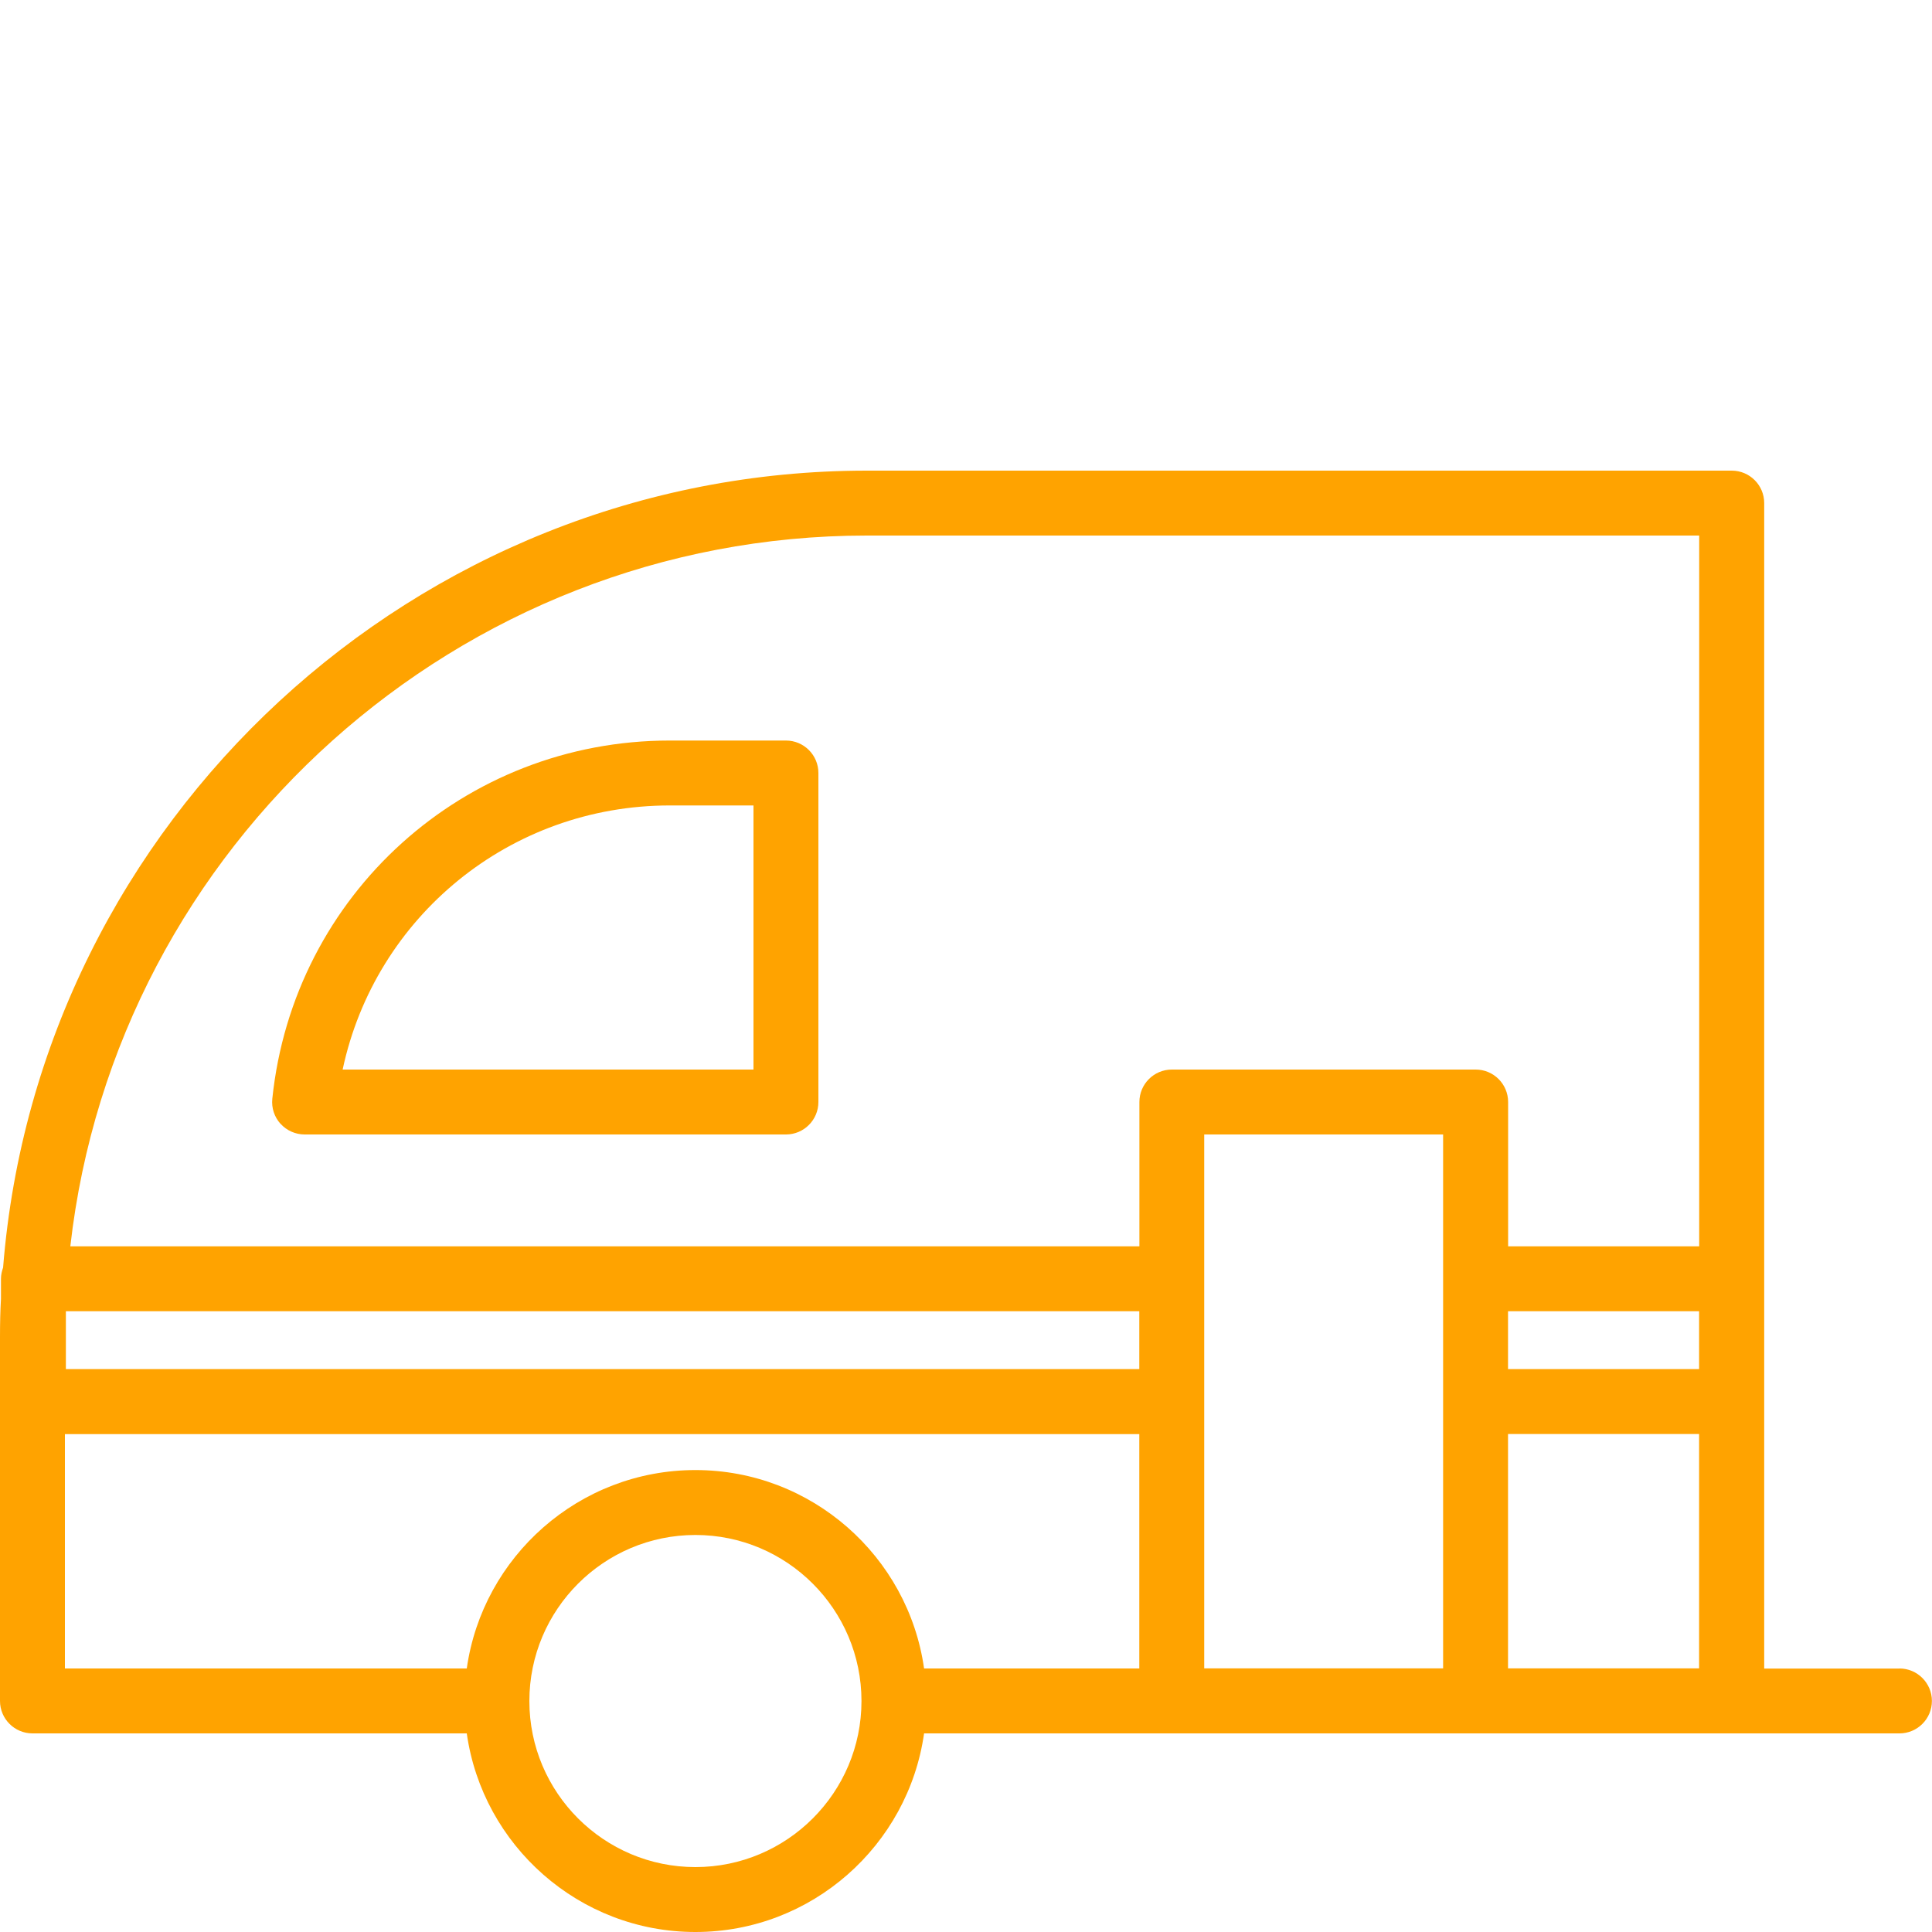
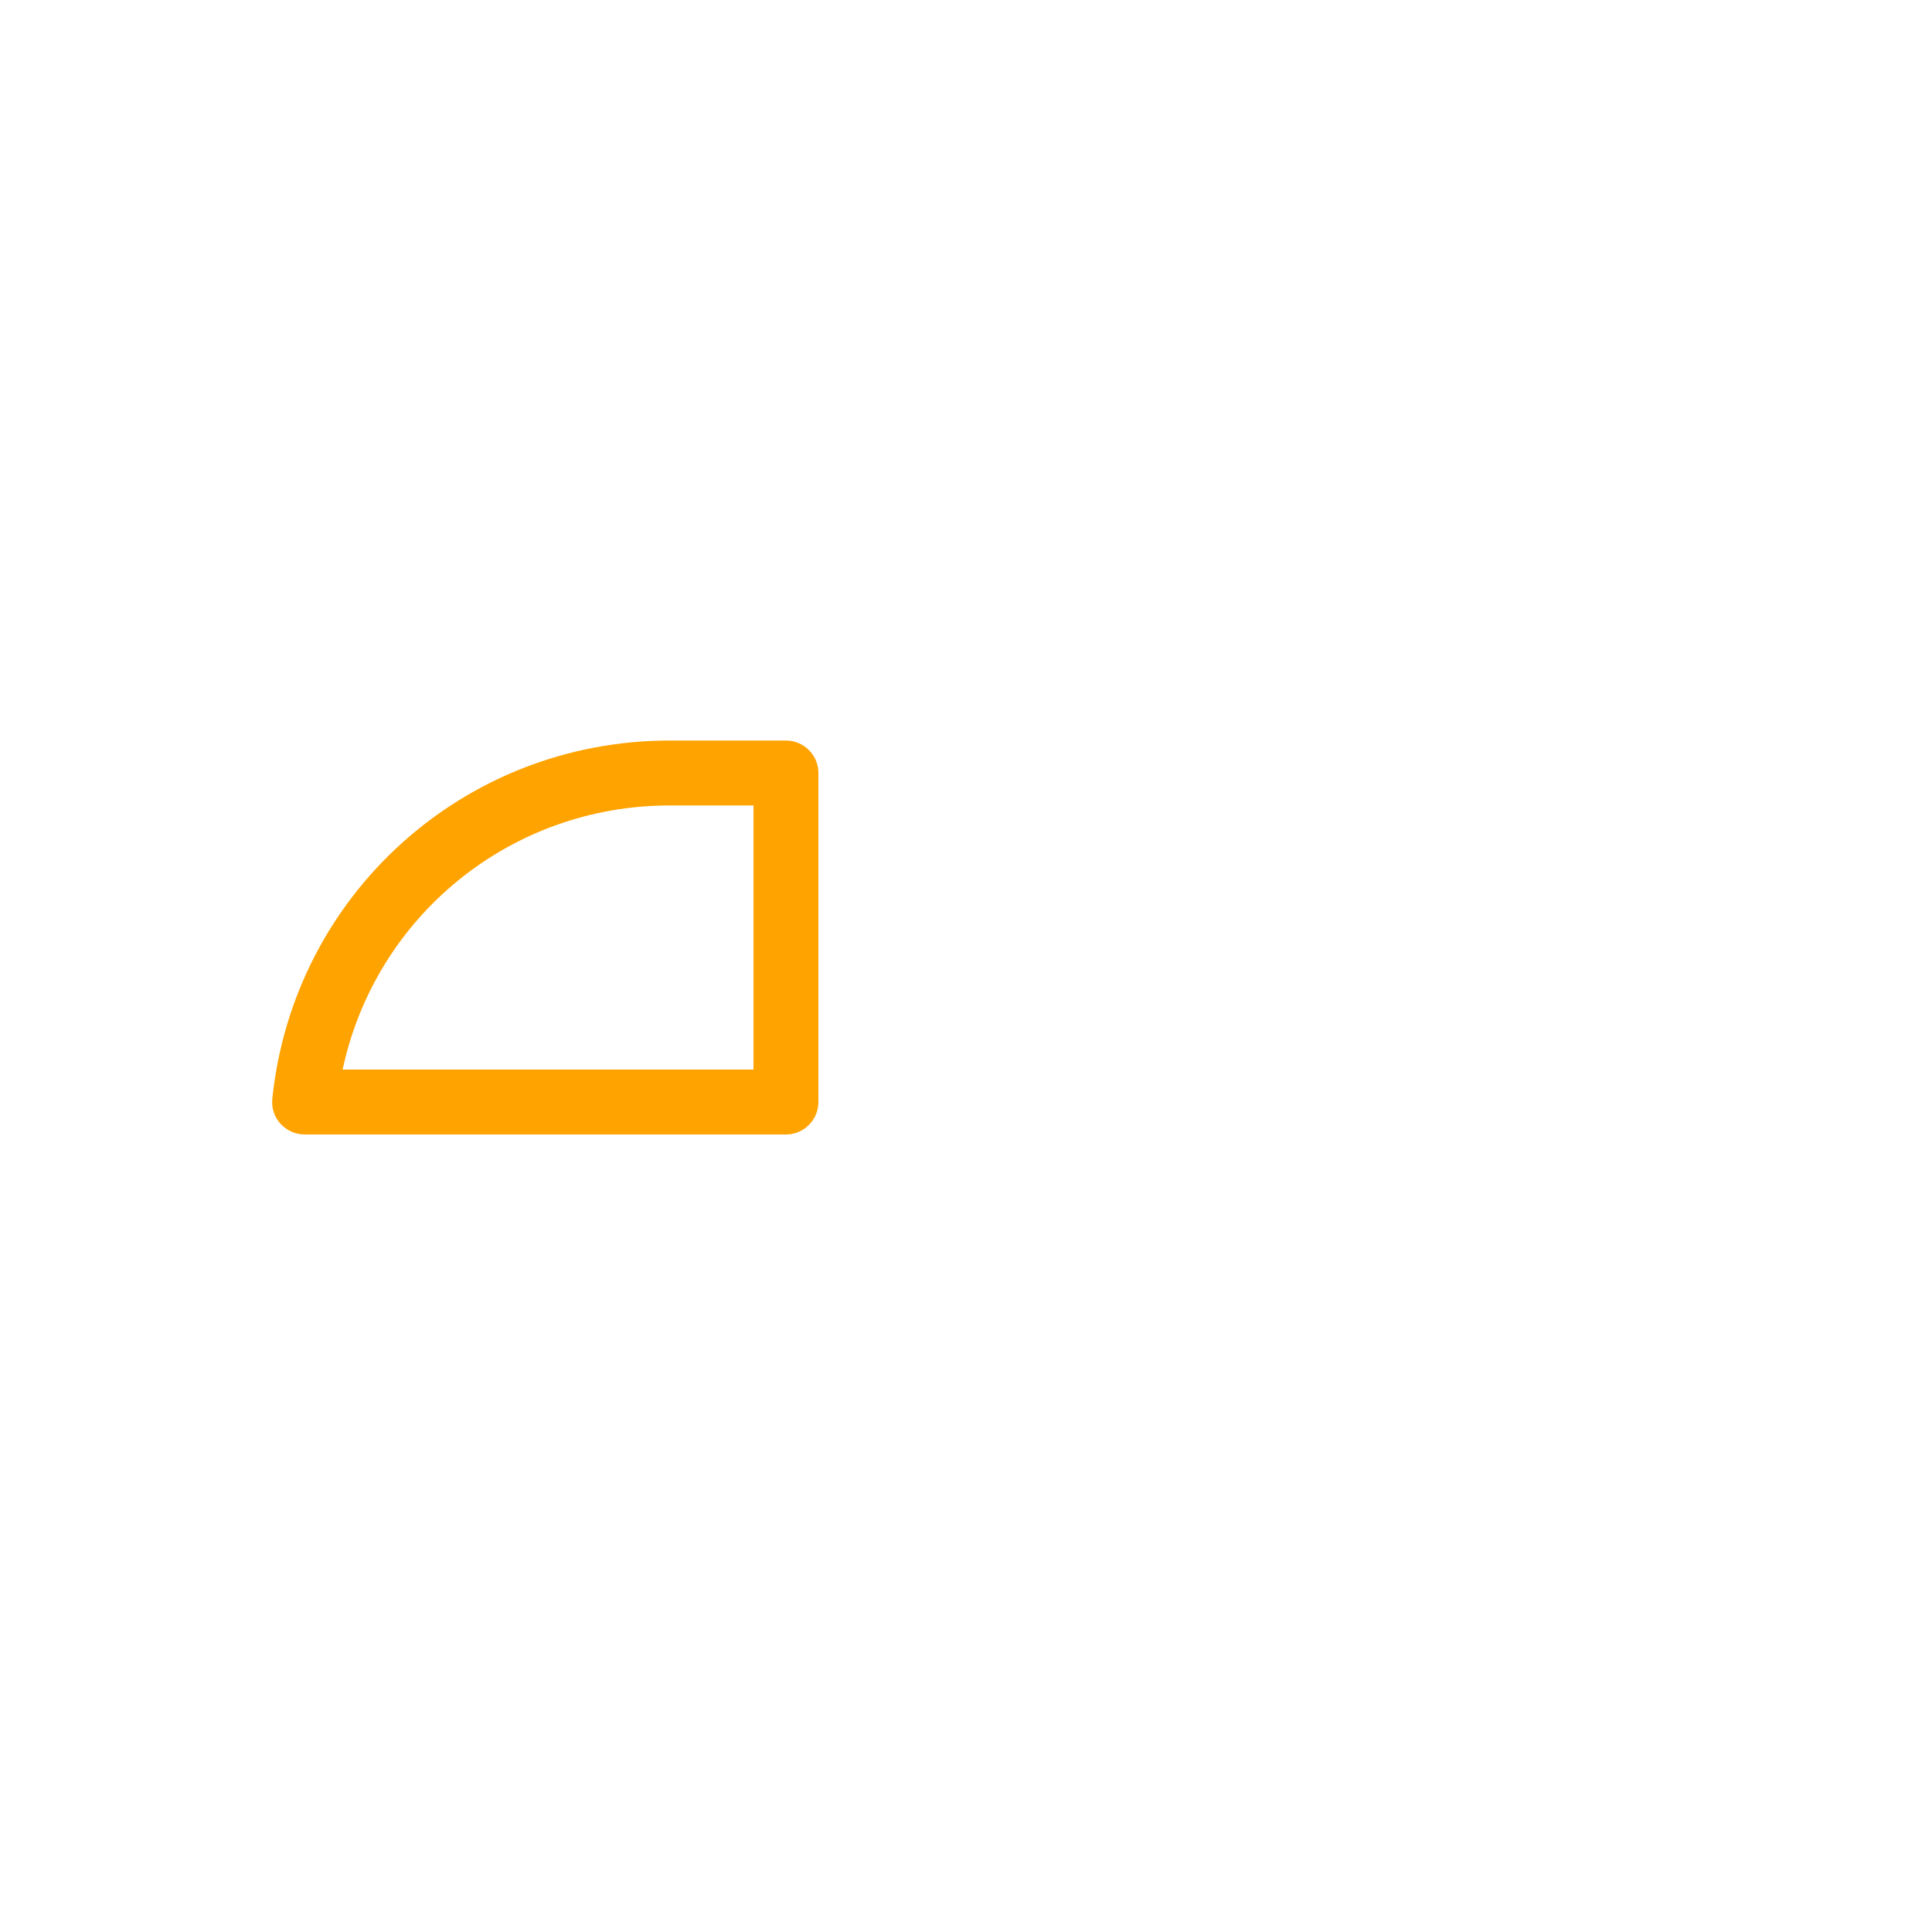
<svg xmlns="http://www.w3.org/2000/svg" id="Layer_1" viewBox="0 0 200 200">
  <defs>
    <style>.cls-1{fill:#ffa300;}</style>
  </defs>
  <path class="cls-1" d="M29.04,116.33c.64,.71,1.55,1.11,2.5,1.11h49.82c1.86,0,3.36-1.51,3.36-3.36v-34.06c0-1.86-1.51-3.36-3.36-3.36h-12.03c-21.27,0-38.95,15.94-41.14,37.08-.1,.95,.21,1.89,.85,2.6Zm40.29-32.95h8.67v27.34H35.47c3.37-15.82,17.32-27.34,33.86-27.34Z" />
-   <path class="cls-1" d="M196.64,172.73h-14.01V52.08c0-1.86-1.51-3.36-3.36-3.36H89.72C43.09,48.72,4.01,84.88,.32,131.22c-.13,.36-.22,.75-.22,1.16v2.09C.03,135.67,0,136.93,0,138.44v37.64c0,1.86,1.51,3.36,3.36,3.36H48.32c1.64,11.6,11.63,20.56,23.67,20.56s22.03-8.96,23.67-20.56h25.58s.04,0,.06,0h31.45s.04,0,.06,0h26.38s.04,0,.06,0h17.38c1.86,0,3.36-1.51,3.36-3.36s-1.51-3.36-3.36-3.36ZM6.82,135.74H117.94v5.99H6.82v-5.99Zm117.84,36.98v-40.31s0-.02,0-.03,0-.02,0-.03v-14.91h24.73v55.27h-24.73Zm51.23-30.99h-19.78v-5.99h19.78v5.99Zm-19.78,6.72h19.78v24.26h-19.78v-24.26ZM89.72,55.44h86.18v73.58h-19.78v-14.94c0-1.86-1.51-3.36-3.36-3.36h-31.45c-1.86,0-3.36,1.51-3.36,3.36v14.94H7.28C11.97,87.48,47.5,55.44,89.72,55.44ZM6.72,148.46H117.94v24.26h-22.28c-1.64-11.6-11.63-20.54-23.67-20.54s-22.03,8.95-23.67,20.54H6.72v-24.26Zm65.27,44.82c-9.48,0-17.19-7.71-17.19-17.19s7.71-17.19,17.19-17.19,17.19,7.71,17.19,17.19-7.71,17.19-17.19,17.19Z" />
</svg>